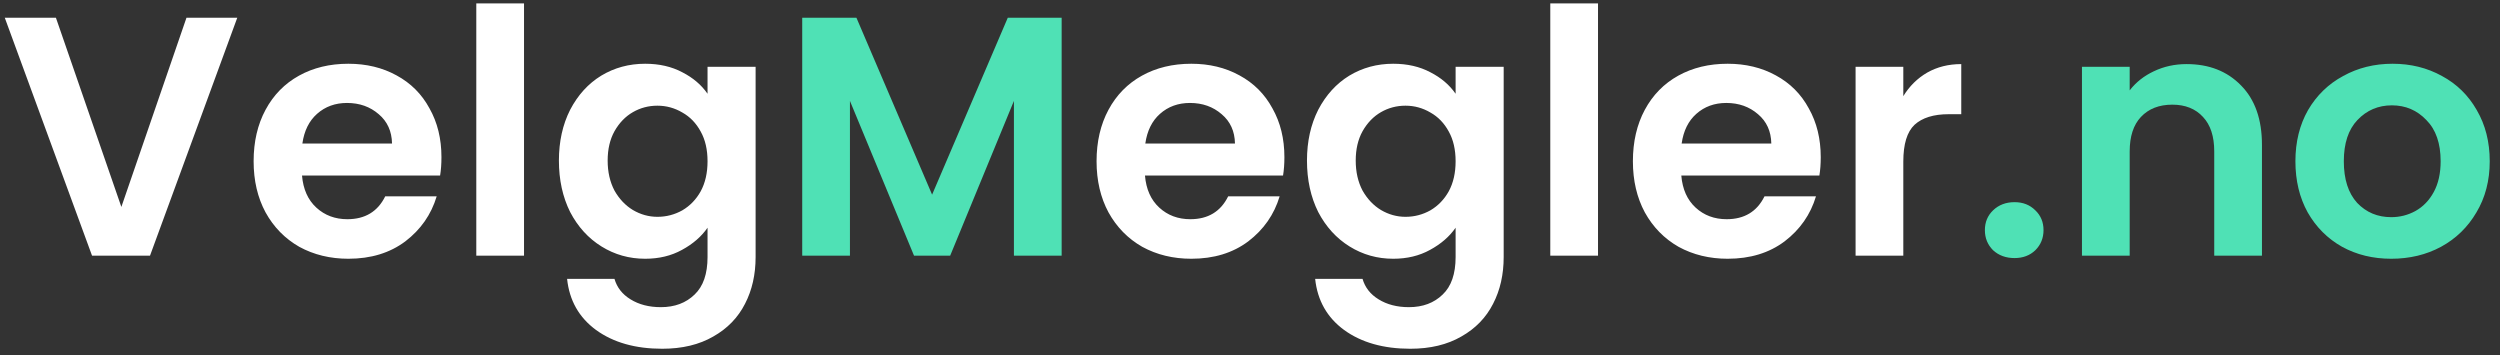
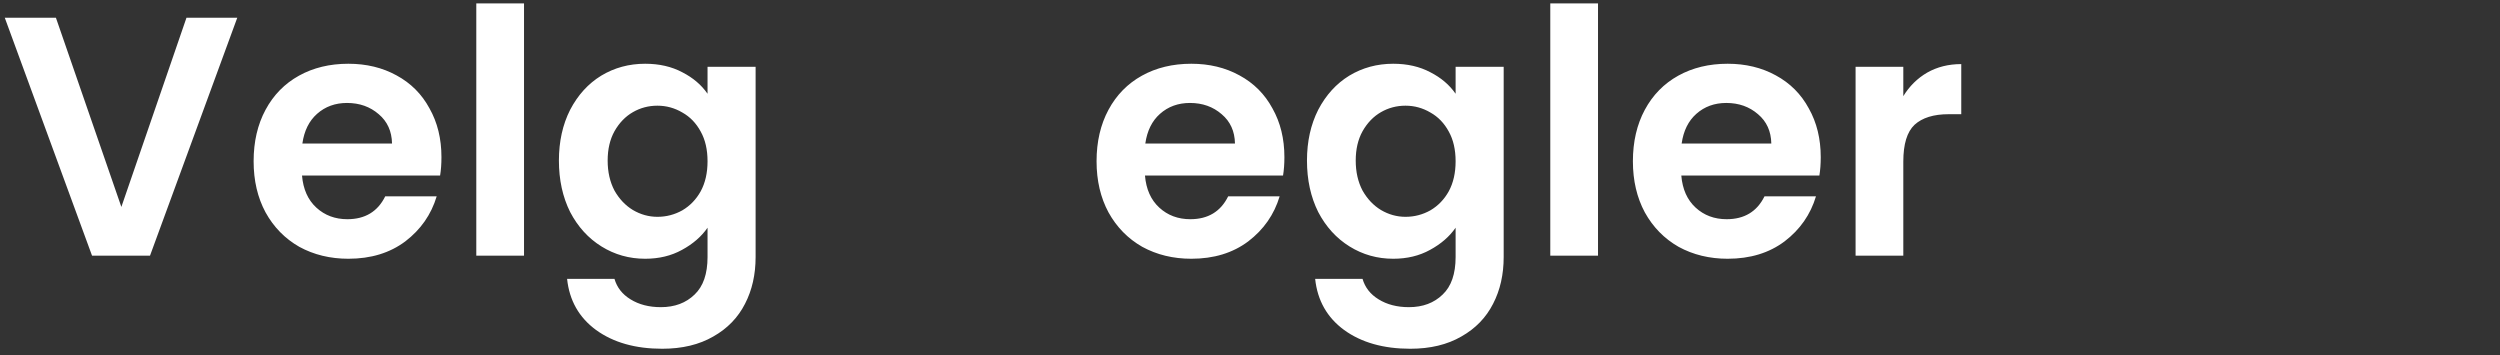
<svg xmlns="http://www.w3.org/2000/svg" width="176" height="25" viewBox="0 0 176 25" fill="none">
  <rect x="0" y="0" width="176" height="25" fill="#333333" stroke="none" />
  <path d="M16.704 1.248L10.56 18H6.48L0.336 1.248H3.936L8.544 14.568L13.128 1.248H16.704ZM31.078 11.064C31.078 11.544 31.047 11.976 30.983 12.36H21.262C21.343 13.32 21.678 14.072 22.27 14.616C22.863 15.16 23.59 15.432 24.454 15.432C25.703 15.432 26.59 14.896 27.119 13.824H30.742C30.358 15.104 29.622 16.16 28.535 16.992C27.447 17.808 26.11 18.216 24.526 18.216C23.247 18.216 22.095 17.936 21.07 17.376C20.062 16.8 19.27 15.992 18.695 14.952C18.134 13.912 17.855 12.712 17.855 11.352C17.855 9.976 18.134 8.768 18.695 7.728C19.255 6.688 20.038 5.888 21.047 5.328C22.055 4.768 23.215 4.488 24.526 4.488C25.791 4.488 26.919 4.76 27.91 5.304C28.919 5.848 29.695 6.624 30.238 7.632C30.799 8.624 31.078 9.768 31.078 11.064ZM27.599 10.104C27.582 9.24 27.27 8.552 26.663 8.04C26.055 7.512 25.311 7.248 24.43 7.248C23.599 7.248 22.895 7.504 22.319 8.016C21.759 8.512 21.415 9.208 21.287 10.104H27.599ZM36.891 0.24V18H33.531V0.24H36.891ZM45.419 4.488C46.411 4.488 47.283 4.688 48.035 5.088C48.787 5.472 49.379 5.976 49.811 6.6V4.704H53.195V18.096C53.195 19.328 52.947 20.424 52.451 21.384C51.955 22.36 51.211 23.128 50.219 23.688C49.227 24.264 48.027 24.552 46.619 24.552C44.731 24.552 43.179 24.112 41.963 23.232C40.763 22.352 40.083 21.152 39.923 19.632H43.259C43.435 20.24 43.811 20.72 44.387 21.072C44.979 21.44 45.691 21.624 46.523 21.624C47.499 21.624 48.291 21.328 48.899 20.736C49.507 20.16 49.811 19.28 49.811 18.096V16.032C49.379 16.656 48.779 17.176 48.011 17.592C47.259 18.008 46.395 18.216 45.419 18.216C44.299 18.216 43.275 17.928 42.347 17.352C41.419 16.776 40.683 15.968 40.139 14.928C39.611 13.872 39.347 12.664 39.347 11.304C39.347 9.96 39.611 8.768 40.139 7.728C40.683 6.688 41.411 5.888 42.323 5.328C43.251 4.768 44.283 4.488 45.419 4.488ZM49.811 11.352C49.811 10.536 49.651 9.84 49.331 9.264C49.011 8.672 48.579 8.224 48.035 7.92C47.491 7.6 46.907 7.44 46.283 7.44C45.659 7.44 45.083 7.592 44.555 7.896C44.027 8.2 43.595 8.648 43.259 9.24C42.939 9.816 42.779 10.504 42.779 11.304C42.779 12.104 42.939 12.808 43.259 13.416C43.595 14.008 44.027 14.464 44.555 14.784C45.099 15.104 45.675 15.264 46.283 15.264C46.907 15.264 47.491 15.112 48.035 14.808C48.579 14.488 49.011 14.04 49.331 13.464C49.651 12.872 49.811 12.168 49.811 11.352ZM90.422 11.064C90.422 11.544 90.39 11.976 90.326 12.36H80.606C80.686 13.32 81.022 14.072 81.614 14.616C82.206 15.16 82.934 15.432 83.798 15.432C85.046 15.432 85.934 14.896 86.462 13.824H90.086C89.702 15.104 88.966 16.16 87.878 16.992C86.79 17.808 85.454 18.216 83.87 18.216C82.59 18.216 81.438 17.936 80.414 17.376C79.406 16.8 78.614 15.992 78.038 14.952C77.478 13.912 77.198 12.712 77.198 11.352C77.198 9.976 77.478 8.768 78.038 7.728C78.598 6.688 79.382 5.888 80.39 5.328C81.398 4.768 82.558 4.488 83.87 4.488C85.134 4.488 86.262 4.76 87.254 5.304C88.262 5.848 89.038 6.624 89.582 7.632C90.142 8.624 90.422 9.768 90.422 11.064ZM86.942 10.104C86.926 9.24 86.614 8.552 86.006 8.04C85.398 7.512 84.654 7.248 83.774 7.248C82.942 7.248 82.238 7.504 81.662 8.016C81.102 8.512 80.758 9.208 80.63 10.104H86.942ZM98.083 4.488C99.075 4.488 99.947 4.688 100.699 5.088C101.451 5.472 102.043 5.976 102.475 6.6V4.704H105.859V18.096C105.859 19.328 105.611 20.424 105.115 21.384C104.619 22.36 103.875 23.128 102.883 23.688C101.891 24.264 100.691 24.552 99.283 24.552C97.395 24.552 95.843 24.112 94.627 23.232C93.427 22.352 92.747 21.152 92.587 19.632H95.923C96.099 20.24 96.475 20.72 97.051 21.072C97.643 21.44 98.355 21.624 99.187 21.624C100.163 21.624 100.955 21.328 101.563 20.736C102.171 20.16 102.475 19.28 102.475 18.096V16.032C102.043 16.656 101.443 17.176 100.675 17.592C99.923 18.008 99.059 18.216 98.083 18.216C96.963 18.216 95.939 17.928 95.011 17.352C94.083 16.776 93.347 15.968 92.803 14.928C92.275 13.872 92.011 12.664 92.011 11.304C92.011 9.96 92.275 8.768 92.803 7.728C93.347 6.688 94.075 5.888 94.987 5.328C95.915 4.768 96.947 4.488 98.083 4.488ZM102.475 11.352C102.475 10.536 102.315 9.84 101.995 9.264C101.675 8.672 101.243 8.224 100.699 7.92C100.155 7.6 99.571 7.44 98.947 7.44C98.323 7.44 97.747 7.592 97.219 7.896C96.691 8.2 96.259 8.648 95.923 9.24C95.603 9.816 95.443 10.504 95.443 11.304C95.443 12.104 95.603 12.808 95.923 13.416C96.259 14.008 96.691 14.464 97.219 14.784C97.763 15.104 98.339 15.264 98.947 15.264C99.571 15.264 100.155 15.112 100.699 14.808C101.243 14.488 101.675 14.04 101.995 13.464C102.315 12.872 102.475 12.168 102.475 11.352ZM112.5 0.24V18H109.14V0.24H112.5ZM128.18 11.064C128.18 11.544 128.148 11.976 128.084 12.36H118.364C118.444 13.32 118.78 14.072 119.372 14.616C119.964 15.16 120.692 15.432 121.556 15.432C122.804 15.432 123.692 14.896 124.22 13.824H127.844C127.46 15.104 126.724 16.16 125.636 16.992C124.548 17.808 123.212 18.216 121.628 18.216C120.348 18.216 119.196 17.936 118.172 17.376C117.164 16.8 116.372 15.992 115.796 14.952C115.236 13.912 114.956 12.712 114.956 11.352C114.956 9.976 115.236 8.768 115.796 7.728C116.356 6.688 117.14 5.888 118.148 5.328C119.156 4.768 120.316 4.488 121.628 4.488C122.892 4.488 124.02 4.76 125.012 5.304C126.02 5.848 126.796 6.624 127.34 7.632C127.9 8.624 128.18 9.768 128.18 11.064ZM124.7 10.104C124.684 9.24 124.372 8.552 123.764 8.04C123.156 7.512 122.412 7.248 121.532 7.248C120.7 7.248 119.996 7.504 119.42 8.016C118.86 8.512 118.516 9.208 118.388 10.104H124.7ZM133.993 6.768C134.425 6.064 134.985 5.512 135.673 5.112C136.377 4.712 137.177 4.512 138.073 4.512V8.04H137.185C136.129 8.04 135.329 8.288 134.785 8.784C134.257 9.28 133.993 10.144 133.993 11.376V18H130.633V4.704H133.993V6.768Z" fill="white" />
-   <path d="M74.74 1.248V18H71.38V7.104L66.892 18H64.348L59.836 7.104V18H56.476V1.248H60.292L65.62 13.704L70.948 1.248H74.74ZM141.824 18.168C141.216 18.168 140.712 17.984 140.312 17.616C139.928 17.232 139.736 16.76 139.736 16.2C139.736 15.64 139.928 15.176 140.312 14.808C140.712 14.424 141.216 14.232 141.824 14.232C142.416 14.232 142.904 14.424 143.288 14.808C143.672 15.176 143.864 15.64 143.864 16.2C143.864 16.76 143.672 17.232 143.288 17.616C142.904 17.984 142.416 18.168 141.824 18.168ZM153.938 4.512C155.522 4.512 156.802 5.016 157.778 6.024C158.754 7.016 159.242 8.408 159.242 10.2V18H155.882V10.656C155.882 9.6 155.618 8.792 155.09 8.232C154.562 7.656 153.842 7.368 152.93 7.368C152.002 7.368 151.266 7.656 150.722 8.232C150.194 8.792 149.93 9.6 149.93 10.656V18H146.57V4.704H149.93V6.36C150.378 5.784 150.946 5.336 151.634 5.016C152.338 4.68 153.106 4.512 153.938 4.512ZM168.341 18.216C167.061 18.216 165.909 17.936 164.885 17.376C163.861 16.8 163.053 15.992 162.461 14.952C161.885 13.912 161.597 12.712 161.597 11.352C161.597 9.992 161.893 8.792 162.485 7.752C163.093 6.712 163.917 5.912 164.957 5.352C165.997 4.776 167.157 4.488 168.437 4.488C169.717 4.488 170.877 4.776 171.917 5.352C172.957 5.912 173.773 6.712 174.365 7.752C174.973 8.792 175.277 9.992 175.277 11.352C175.277 12.712 174.965 13.912 174.341 14.952C173.733 15.992 172.901 16.8 171.845 17.376C170.805 17.936 169.637 18.216 168.341 18.216ZM168.341 15.288C168.949 15.288 169.517 15.144 170.045 14.856C170.589 14.552 171.021 14.104 171.341 13.512C171.661 12.92 171.821 12.2 171.821 11.352C171.821 10.088 171.485 9.12 170.813 8.448C170.157 7.76 169.349 7.416 168.389 7.416C167.429 7.416 166.621 7.76 165.965 8.448C165.325 9.12 165.005 10.088 165.005 11.352C165.005 12.616 165.317 13.592 165.941 14.28C166.581 14.952 167.381 15.288 168.341 15.288Z" fill="#4FE1B5" />
</svg>